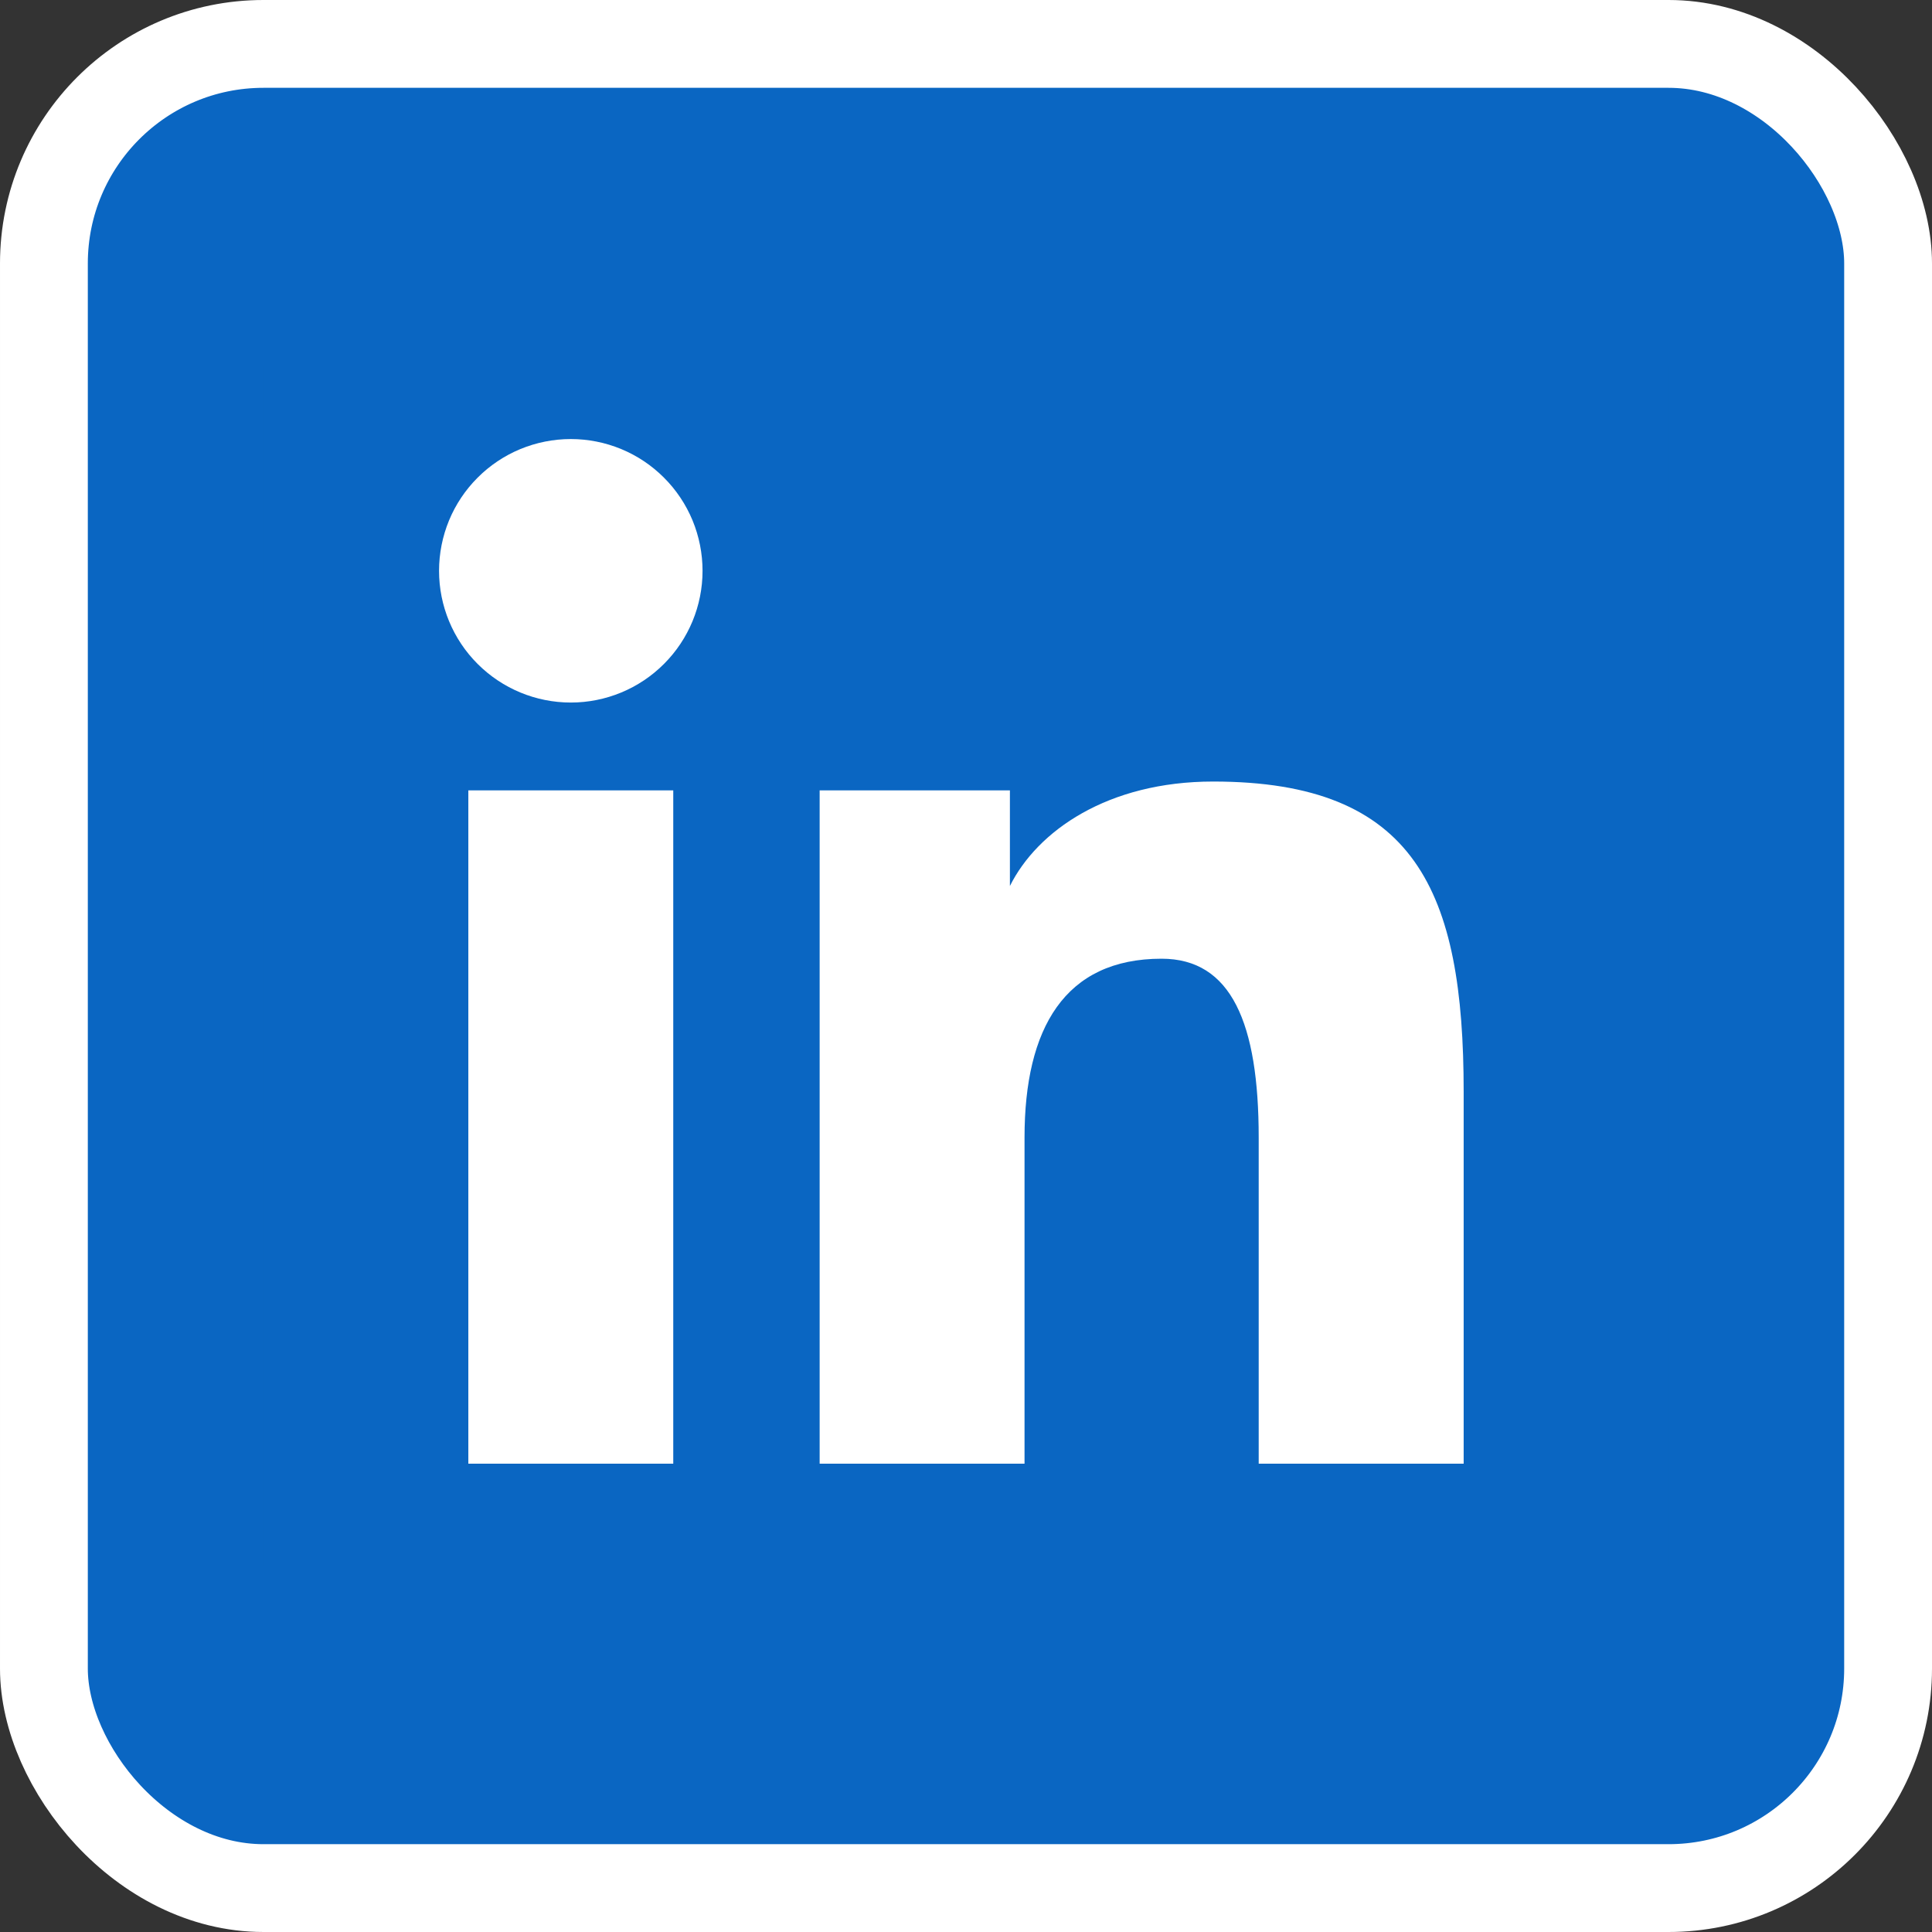
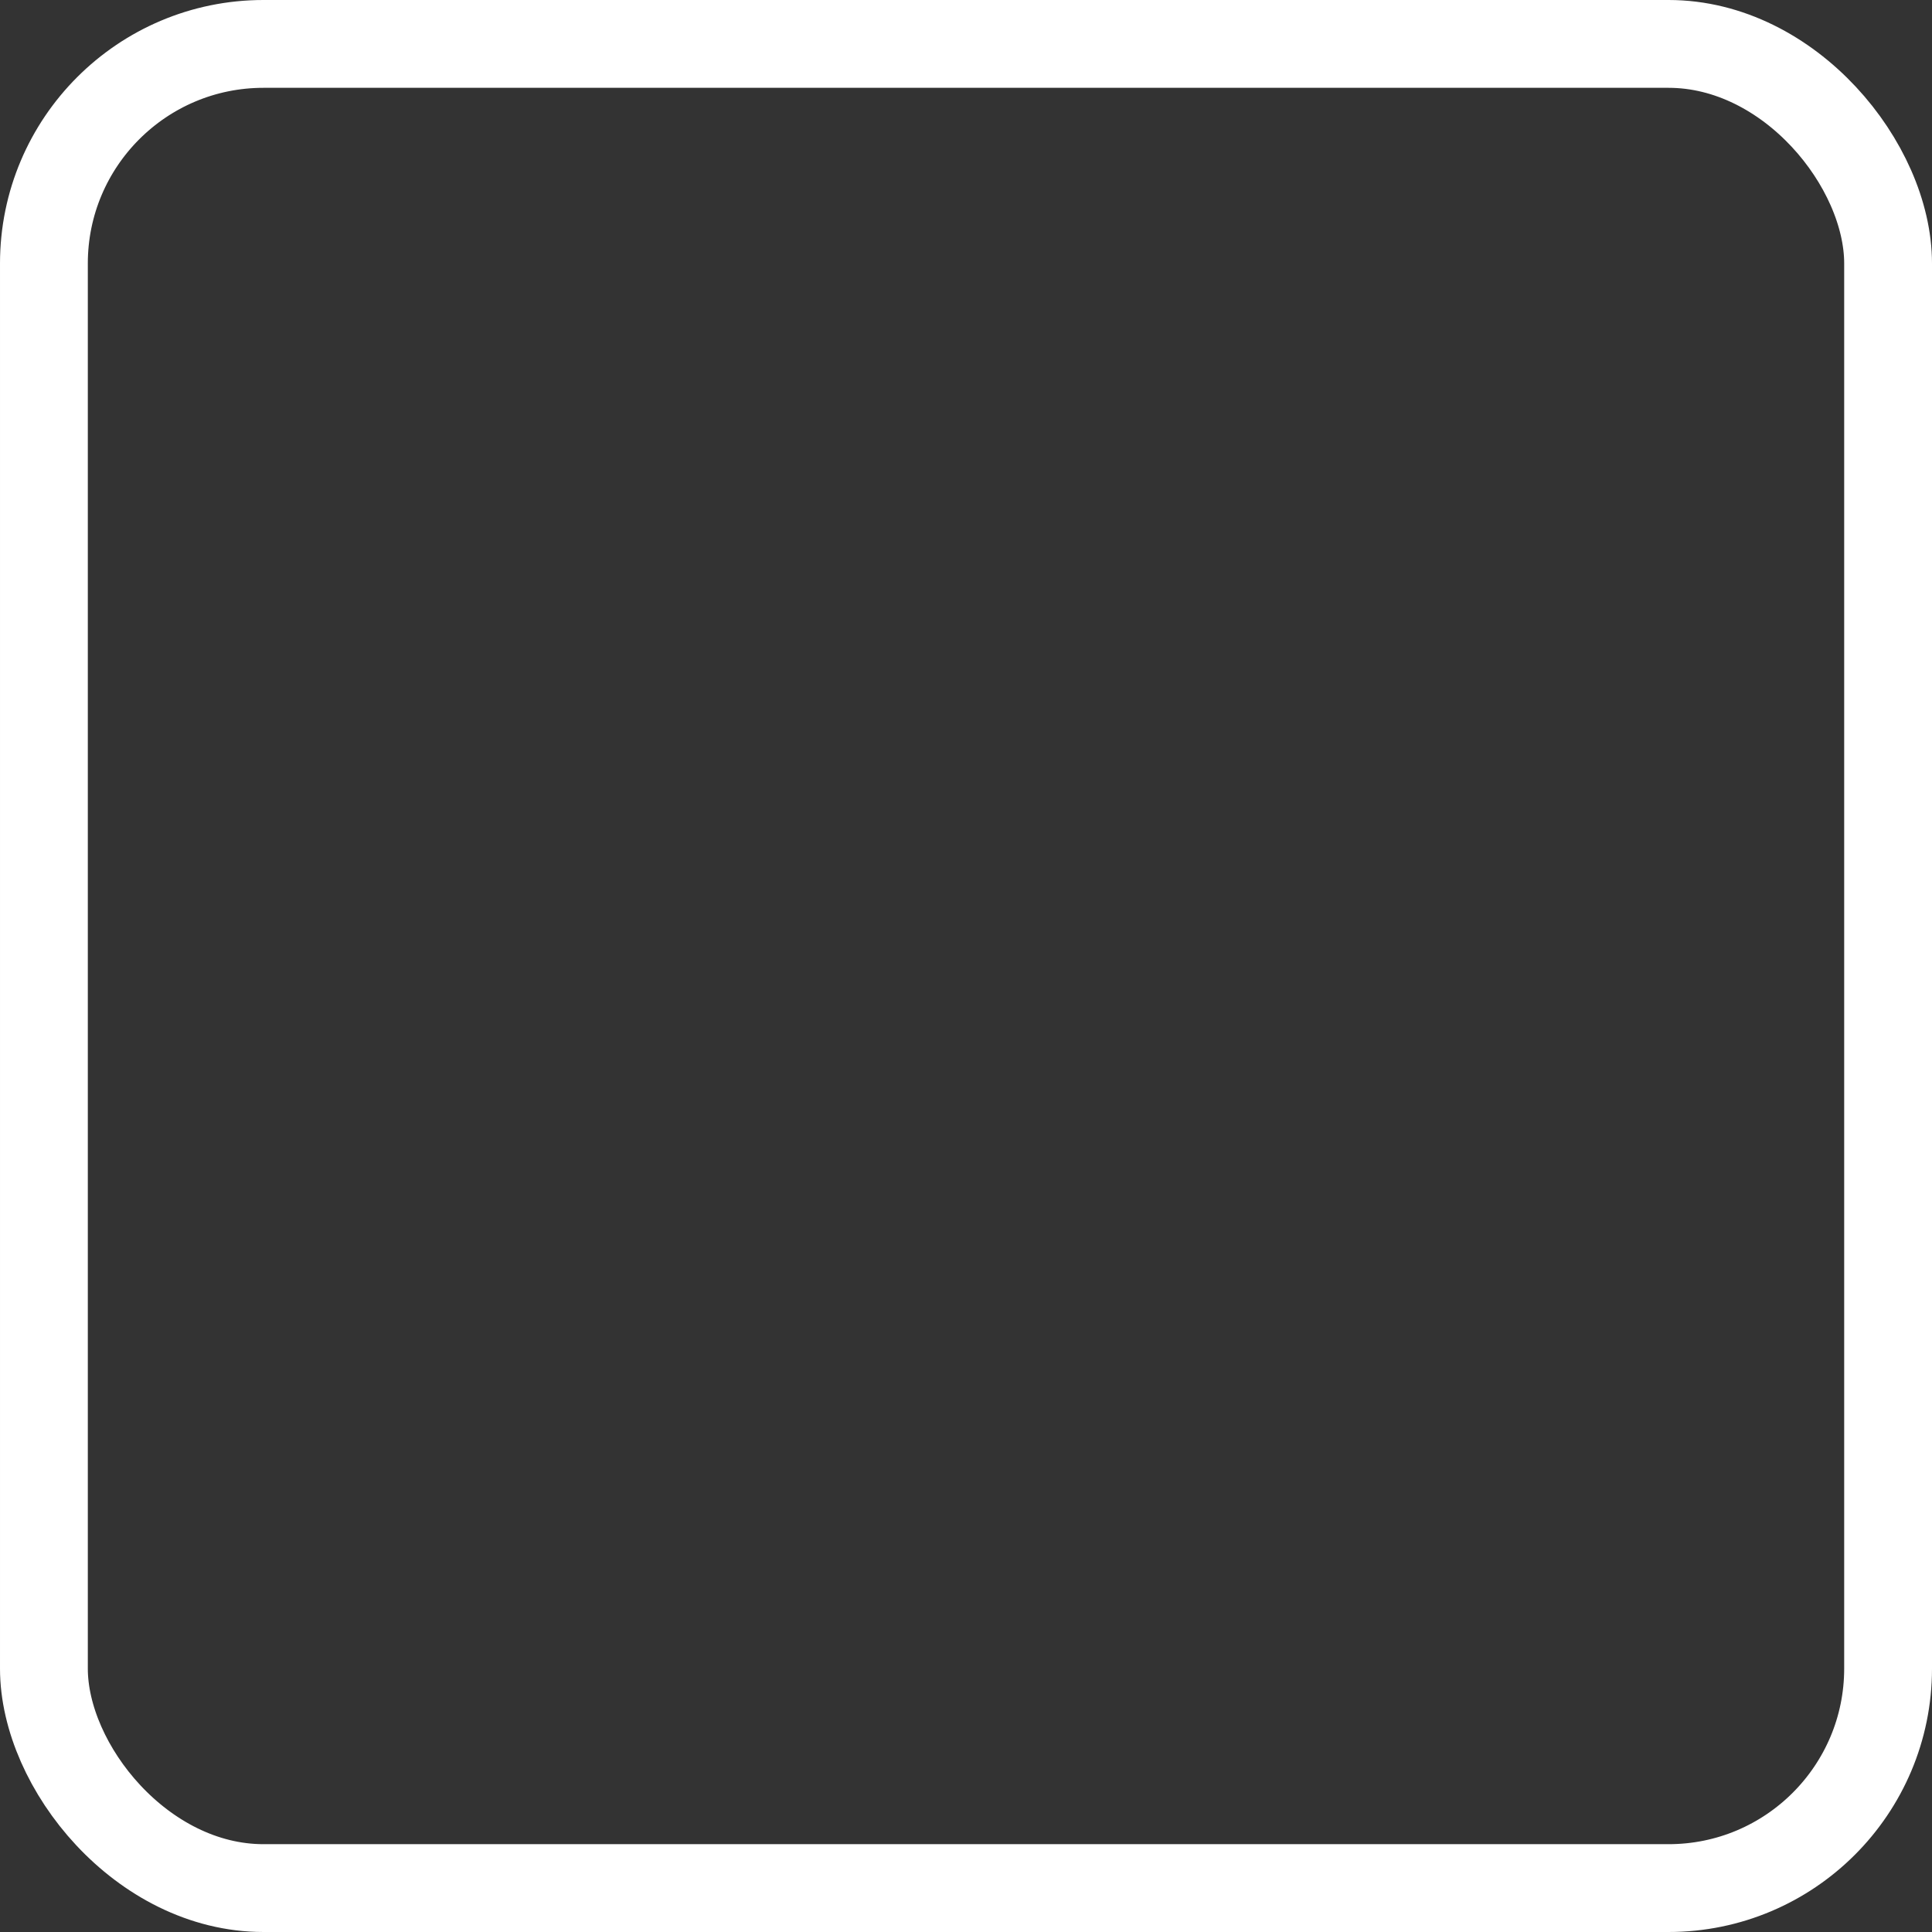
<svg xmlns="http://www.w3.org/2000/svg" width="44" height="44" viewBox="0 0 44 44" fill="none">
  <rect x="0" y="0" width="44" height="44" fill="#333333" stroke="none" />
-   <rect x="1" y="1" width="42" height="42" rx="5" fill="#0A66C2" />
  <rect x="1" y="1" width="42" height="42" rx="5" stroke="white" stroke-width="2" />
-   <rect x="7.6" y="6.8" width="29.6" height="30.4" fill="white" />
-   <path fill-rule="evenodd" clip-rule="evenodd" d="M8.334 6H35.667C36.286 6 36.879 6.246 37.317 6.684C37.754 7.122 38 7.716 38 8.334V35.667C38 36.286 37.754 36.879 37.316 37.317C36.878 37.754 36.285 38 35.666 38H8.334C7.715 38 7.122 37.754 6.684 37.316C6.246 36.879 6 36.285 6 35.666V8.334C6 7.715 6.246 7.122 6.684 6.684C7.122 6.246 7.715 6 8.334 6ZM10.666 33.334H15.333V18H10.666V33.334ZM16 13C16 12.606 15.922 12.215 15.772 11.851C15.621 11.487 15.4 11.156 15.121 10.878C14.843 10.599 14.512 10.378 14.148 10.227C13.784 10.077 13.394 9.999 13 9.999C12.606 9.999 12.215 10.077 11.851 10.227C11.487 10.378 11.156 10.599 10.878 10.878C10.599 11.156 10.378 11.487 10.227 11.851C10.077 12.215 9.999 12.606 9.999 13C9.999 13.795 10.315 14.559 10.878 15.121C11.441 15.684 12.204 16 13 16C13.795 16 14.559 15.684 15.121 15.121C15.684 14.559 16 13.795 16 13ZM18.667 18V33.334H23.333V25.906C23.333 23.416 24.25 21.834 26.454 21.834C28.043 21.834 28.666 23.302 28.666 25.906V33.334H33.334V24.864C33.334 20.293 32.24 17.799 27.63 17.799C25.225 17.799 23.624 18.925 23 20.178V18H18.667Z" fill="#0A66C2" />
</svg>